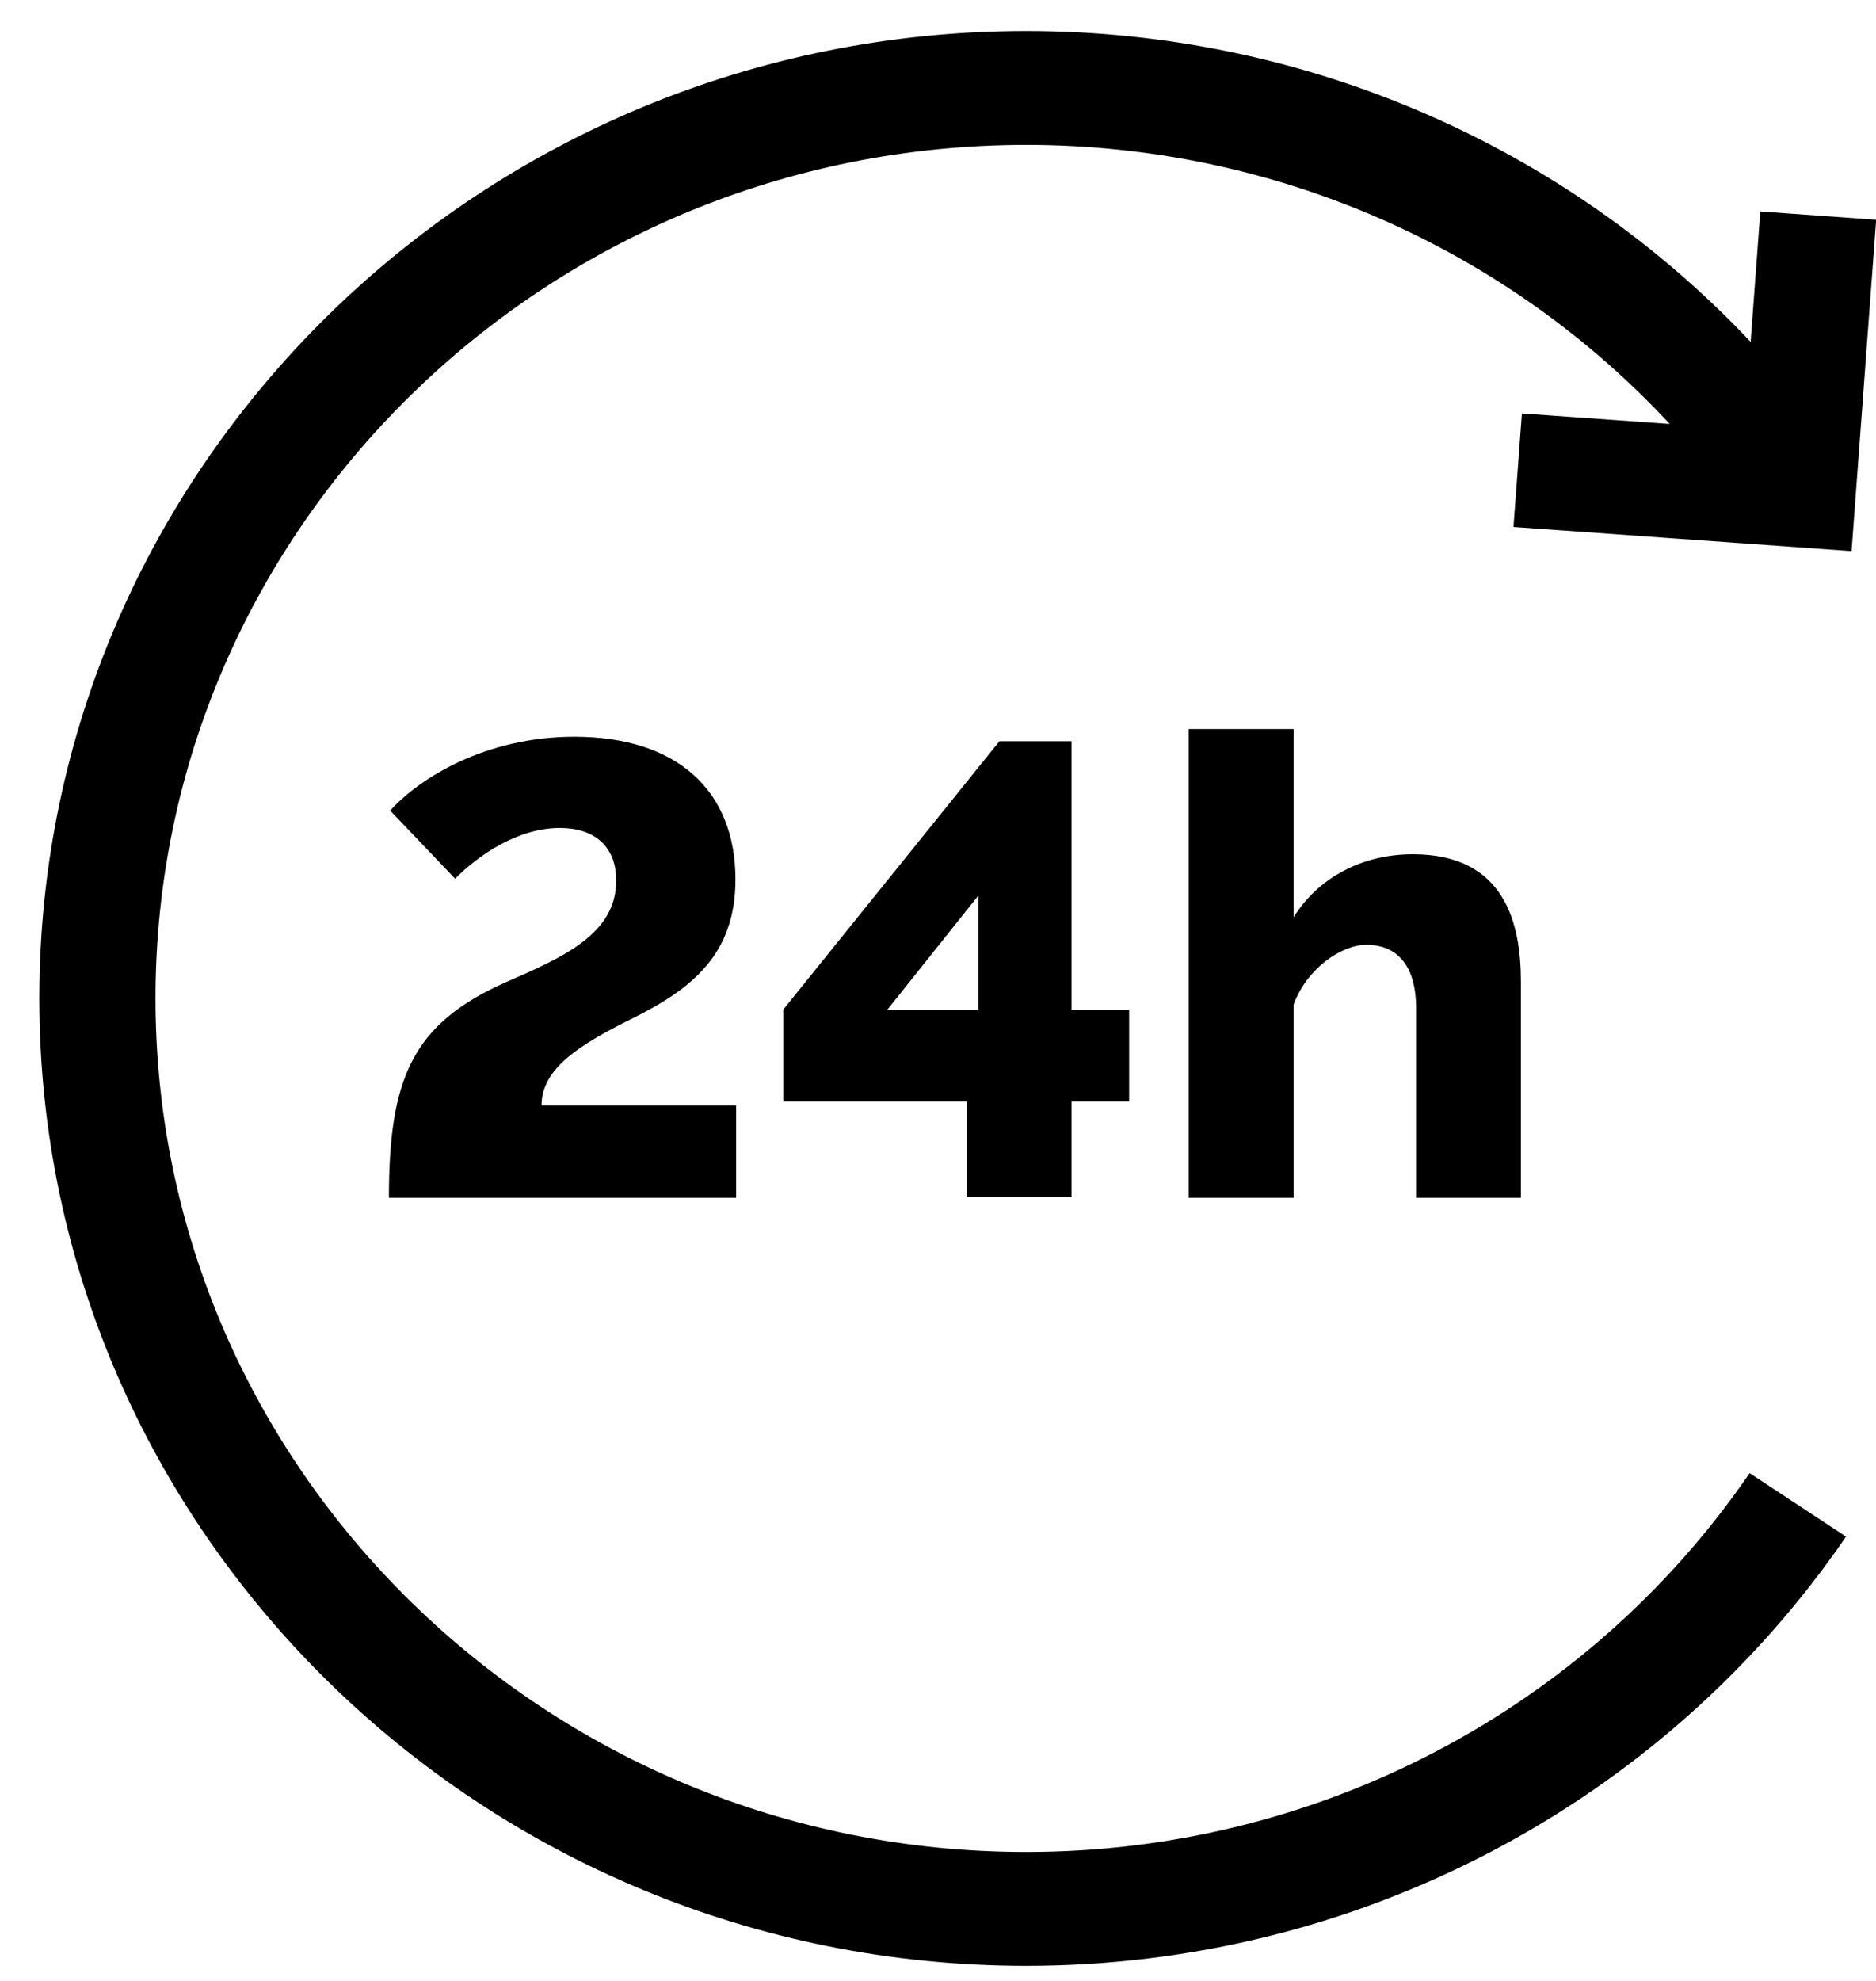
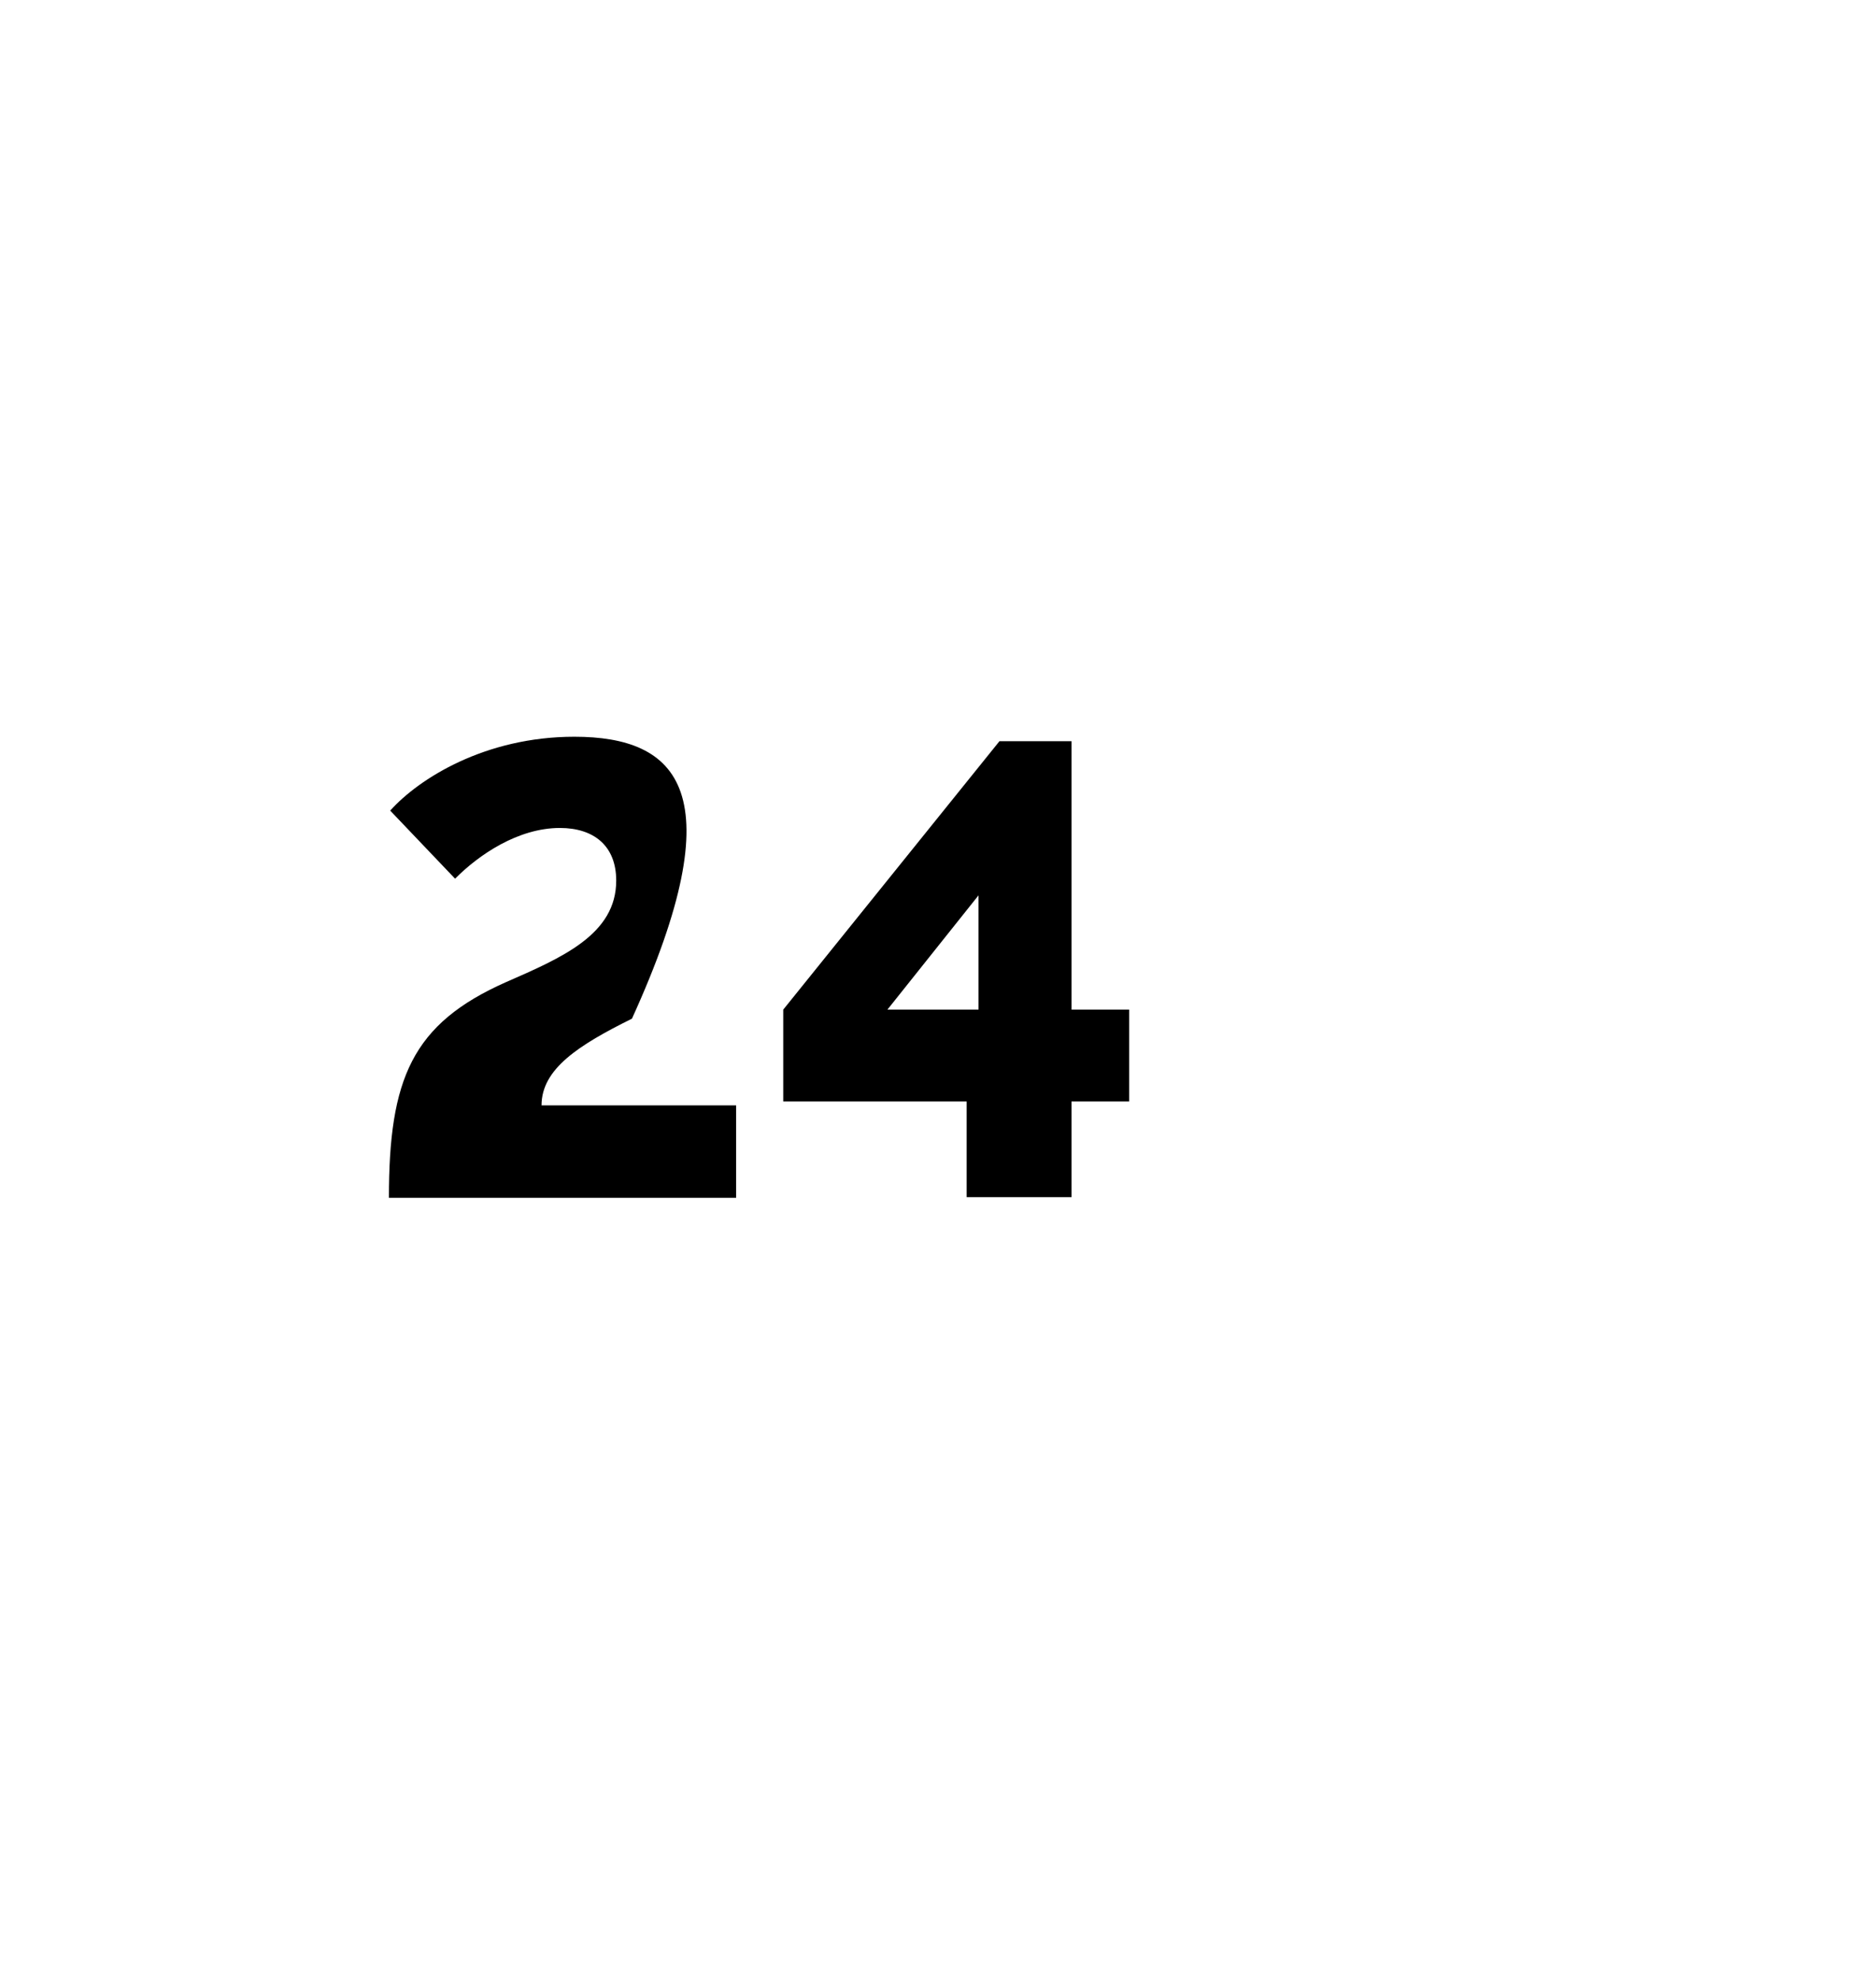
<svg xmlns="http://www.w3.org/2000/svg" width="36" height="38" viewBox="0 0 36 38" fill="none">
-   <path d="M29.043 10.109L35.531 10.572L36.003 4.216L33.78 4.057L33.594 6.558C30.033 2.782 25.018 0.595 19.694 0.595C9.251 0.595 0.755 8.92 0.755 19.153C0.755 29.386 9.251 37.711 19.694 37.711C26.009 37.711 31.89 34.633 35.425 29.477L33.575 28.259C30.455 32.81 25.266 35.527 19.694 35.527C10.48 35.527 2.984 28.181 2.984 19.153C2.984 10.124 10.48 2.779 19.694 2.779C24.433 2.779 28.894 4.745 32.042 8.133L29.205 7.931L29.043 10.109Z" fill="black" />
-   <path d="M10.392 21.204C10.392 20.502 11.109 20.046 12.127 19.541C13.296 18.962 14.113 18.297 14.113 16.868C14.113 15.18 13.007 14.133 11.021 14.133C9.311 14.133 8.041 14.934 7.488 15.55L8.733 16.856C9.185 16.4 9.94 15.883 10.744 15.883C11.398 15.883 11.825 16.227 11.825 16.893C11.825 17.927 10.782 18.371 9.713 18.839C7.903 19.64 7.463 20.699 7.463 22.978H14.126V21.204H10.392Z" fill="black" />
+   <path d="M10.392 21.204C10.392 20.502 11.109 20.046 12.127 19.541C14.113 15.18 13.007 14.133 11.021 14.133C9.311 14.133 8.041 14.934 7.488 15.55L8.733 16.856C9.185 16.4 9.94 15.883 10.744 15.883C11.398 15.883 11.825 16.227 11.825 16.893C11.825 17.927 10.782 18.371 9.713 18.839C7.903 19.64 7.463 20.699 7.463 22.978H14.126V21.204H10.392Z" fill="black" />
  <path d="M20.562 19.368V14.219H19.179L15.03 19.368V21.13H18.55V22.965H20.562V21.13H21.668V19.368H20.562ZM18.777 19.368H17.029L18.777 17.176V19.368Z" fill="black" />
-   <path d="M27.112 16.387C26.144 16.387 25.302 16.831 24.824 17.595V13.985H22.812V22.978H24.824V19.27C25.076 18.58 25.742 18.124 26.219 18.124C26.798 18.124 27.175 18.506 27.175 19.344V22.978H29.186V18.839C29.186 17.718 28.884 16.387 27.112 16.387Z" fill="black" />
</svg>